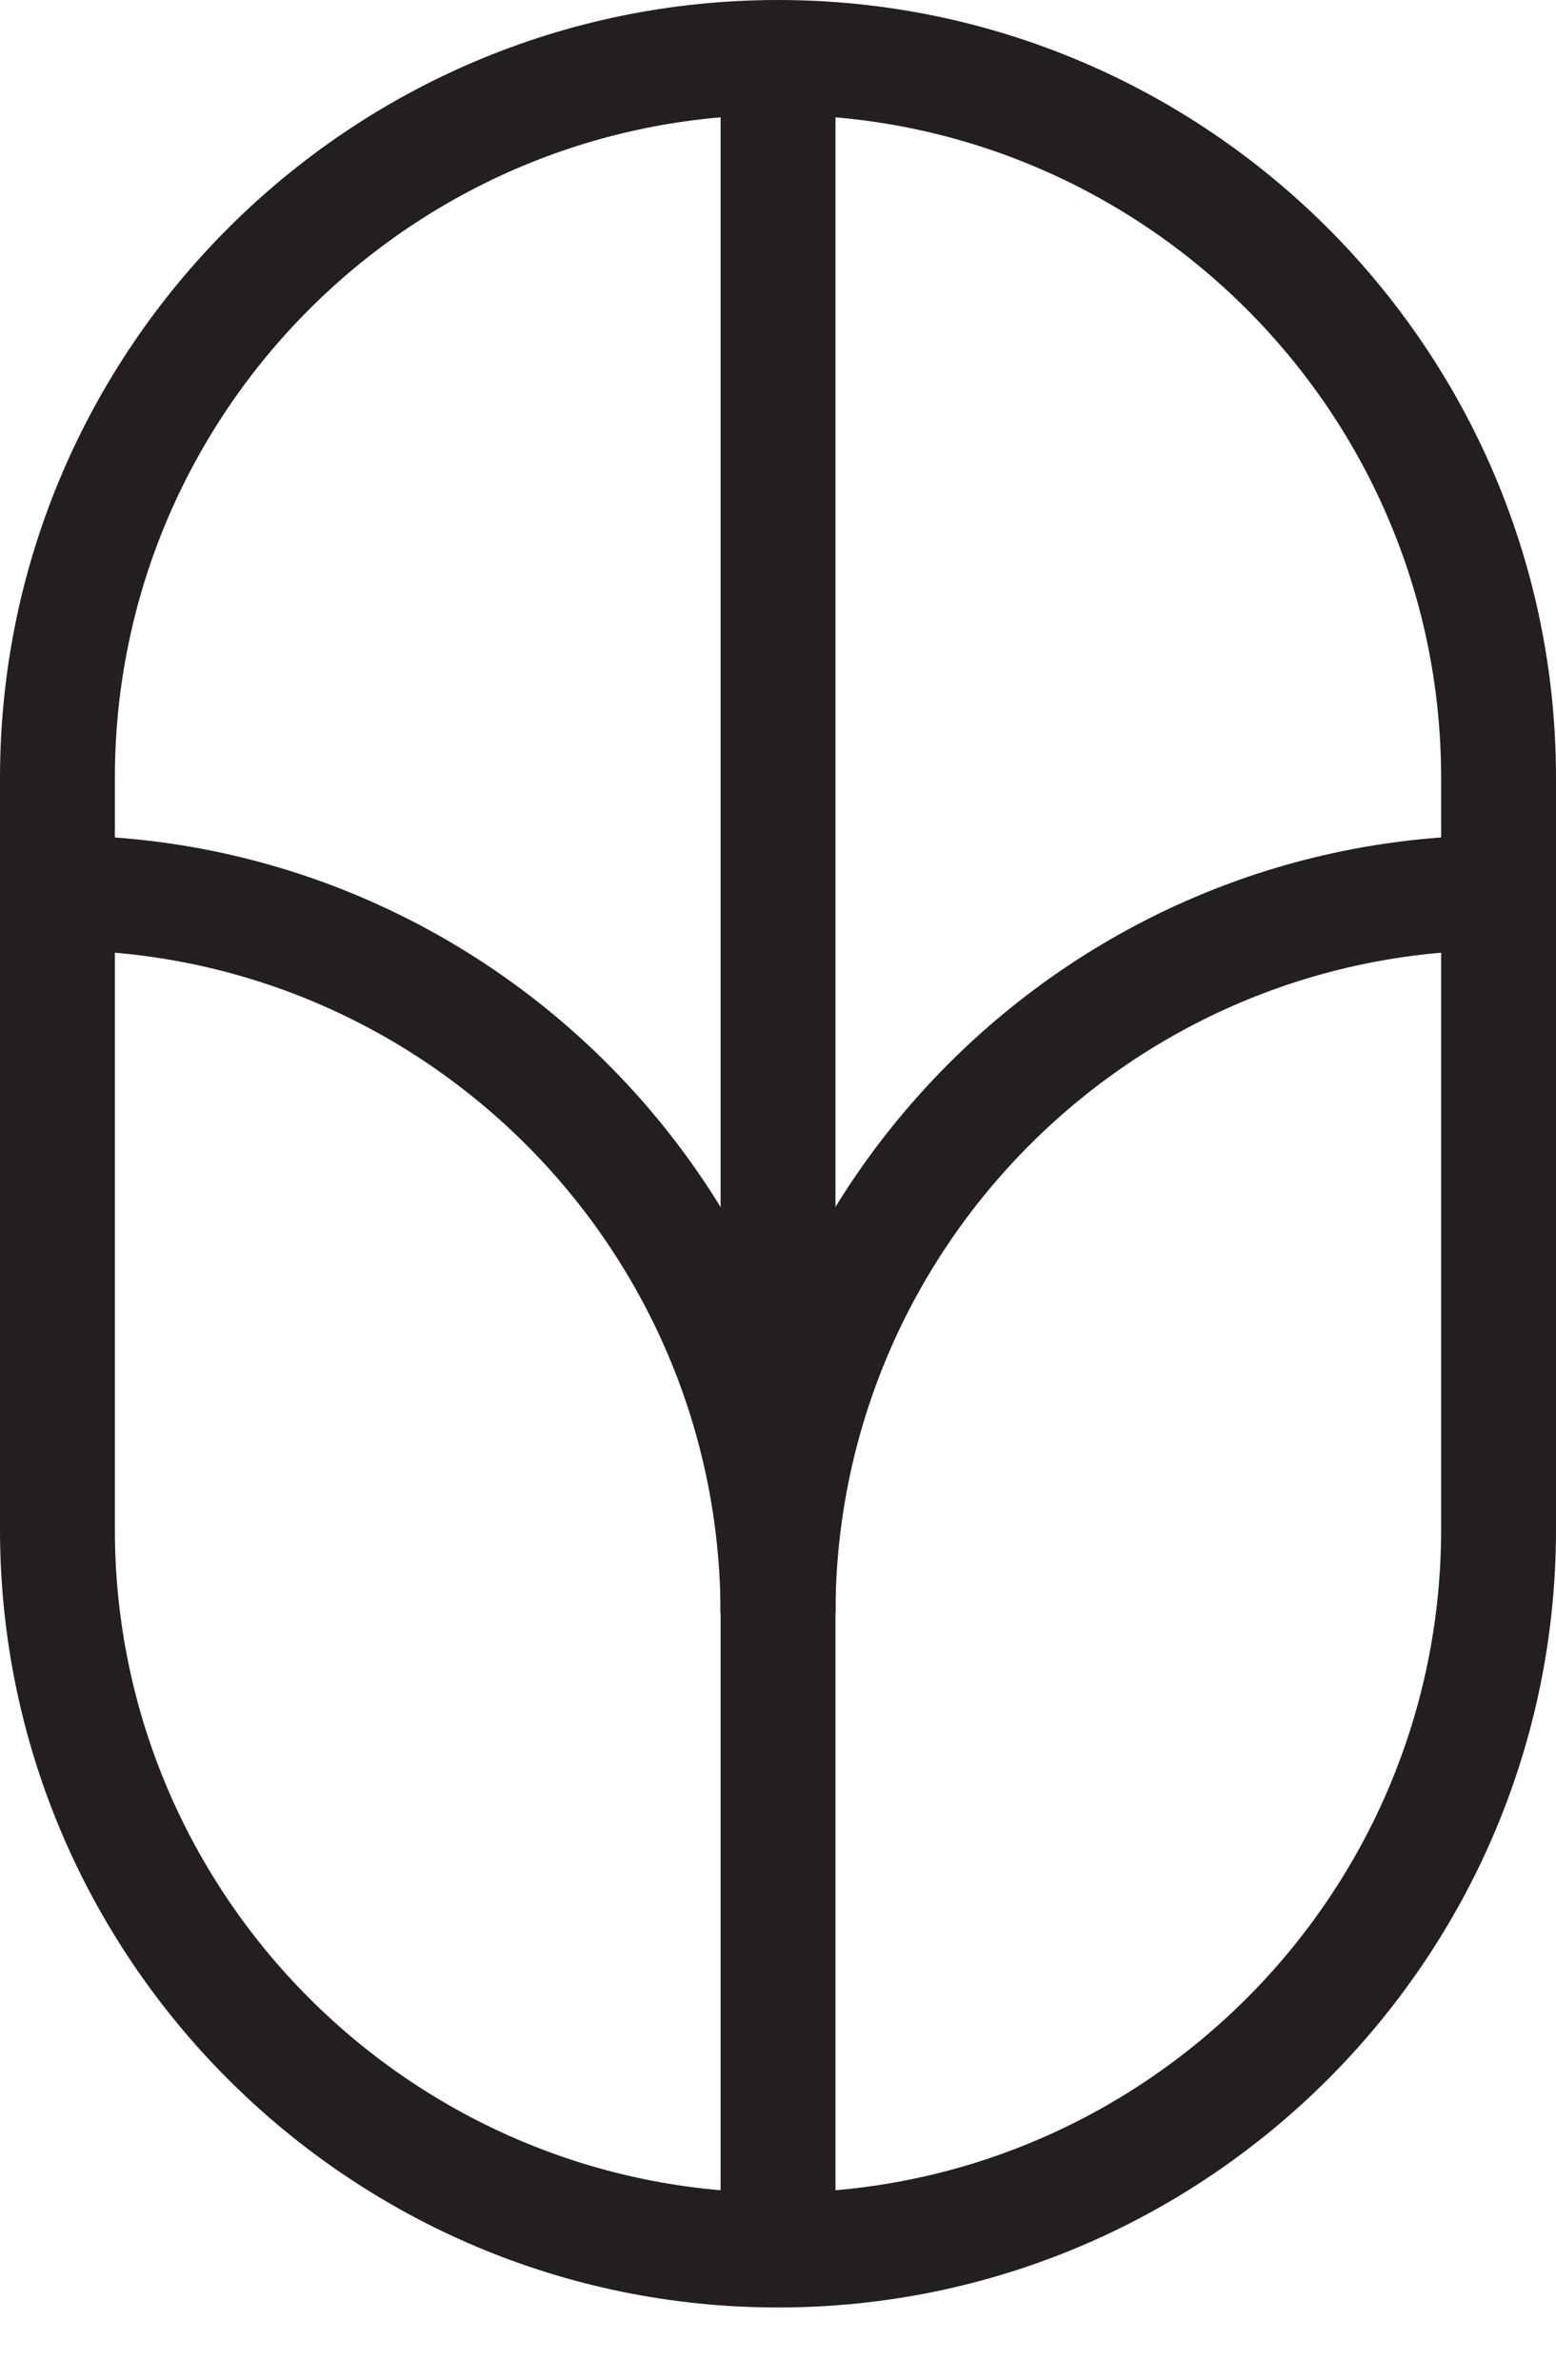
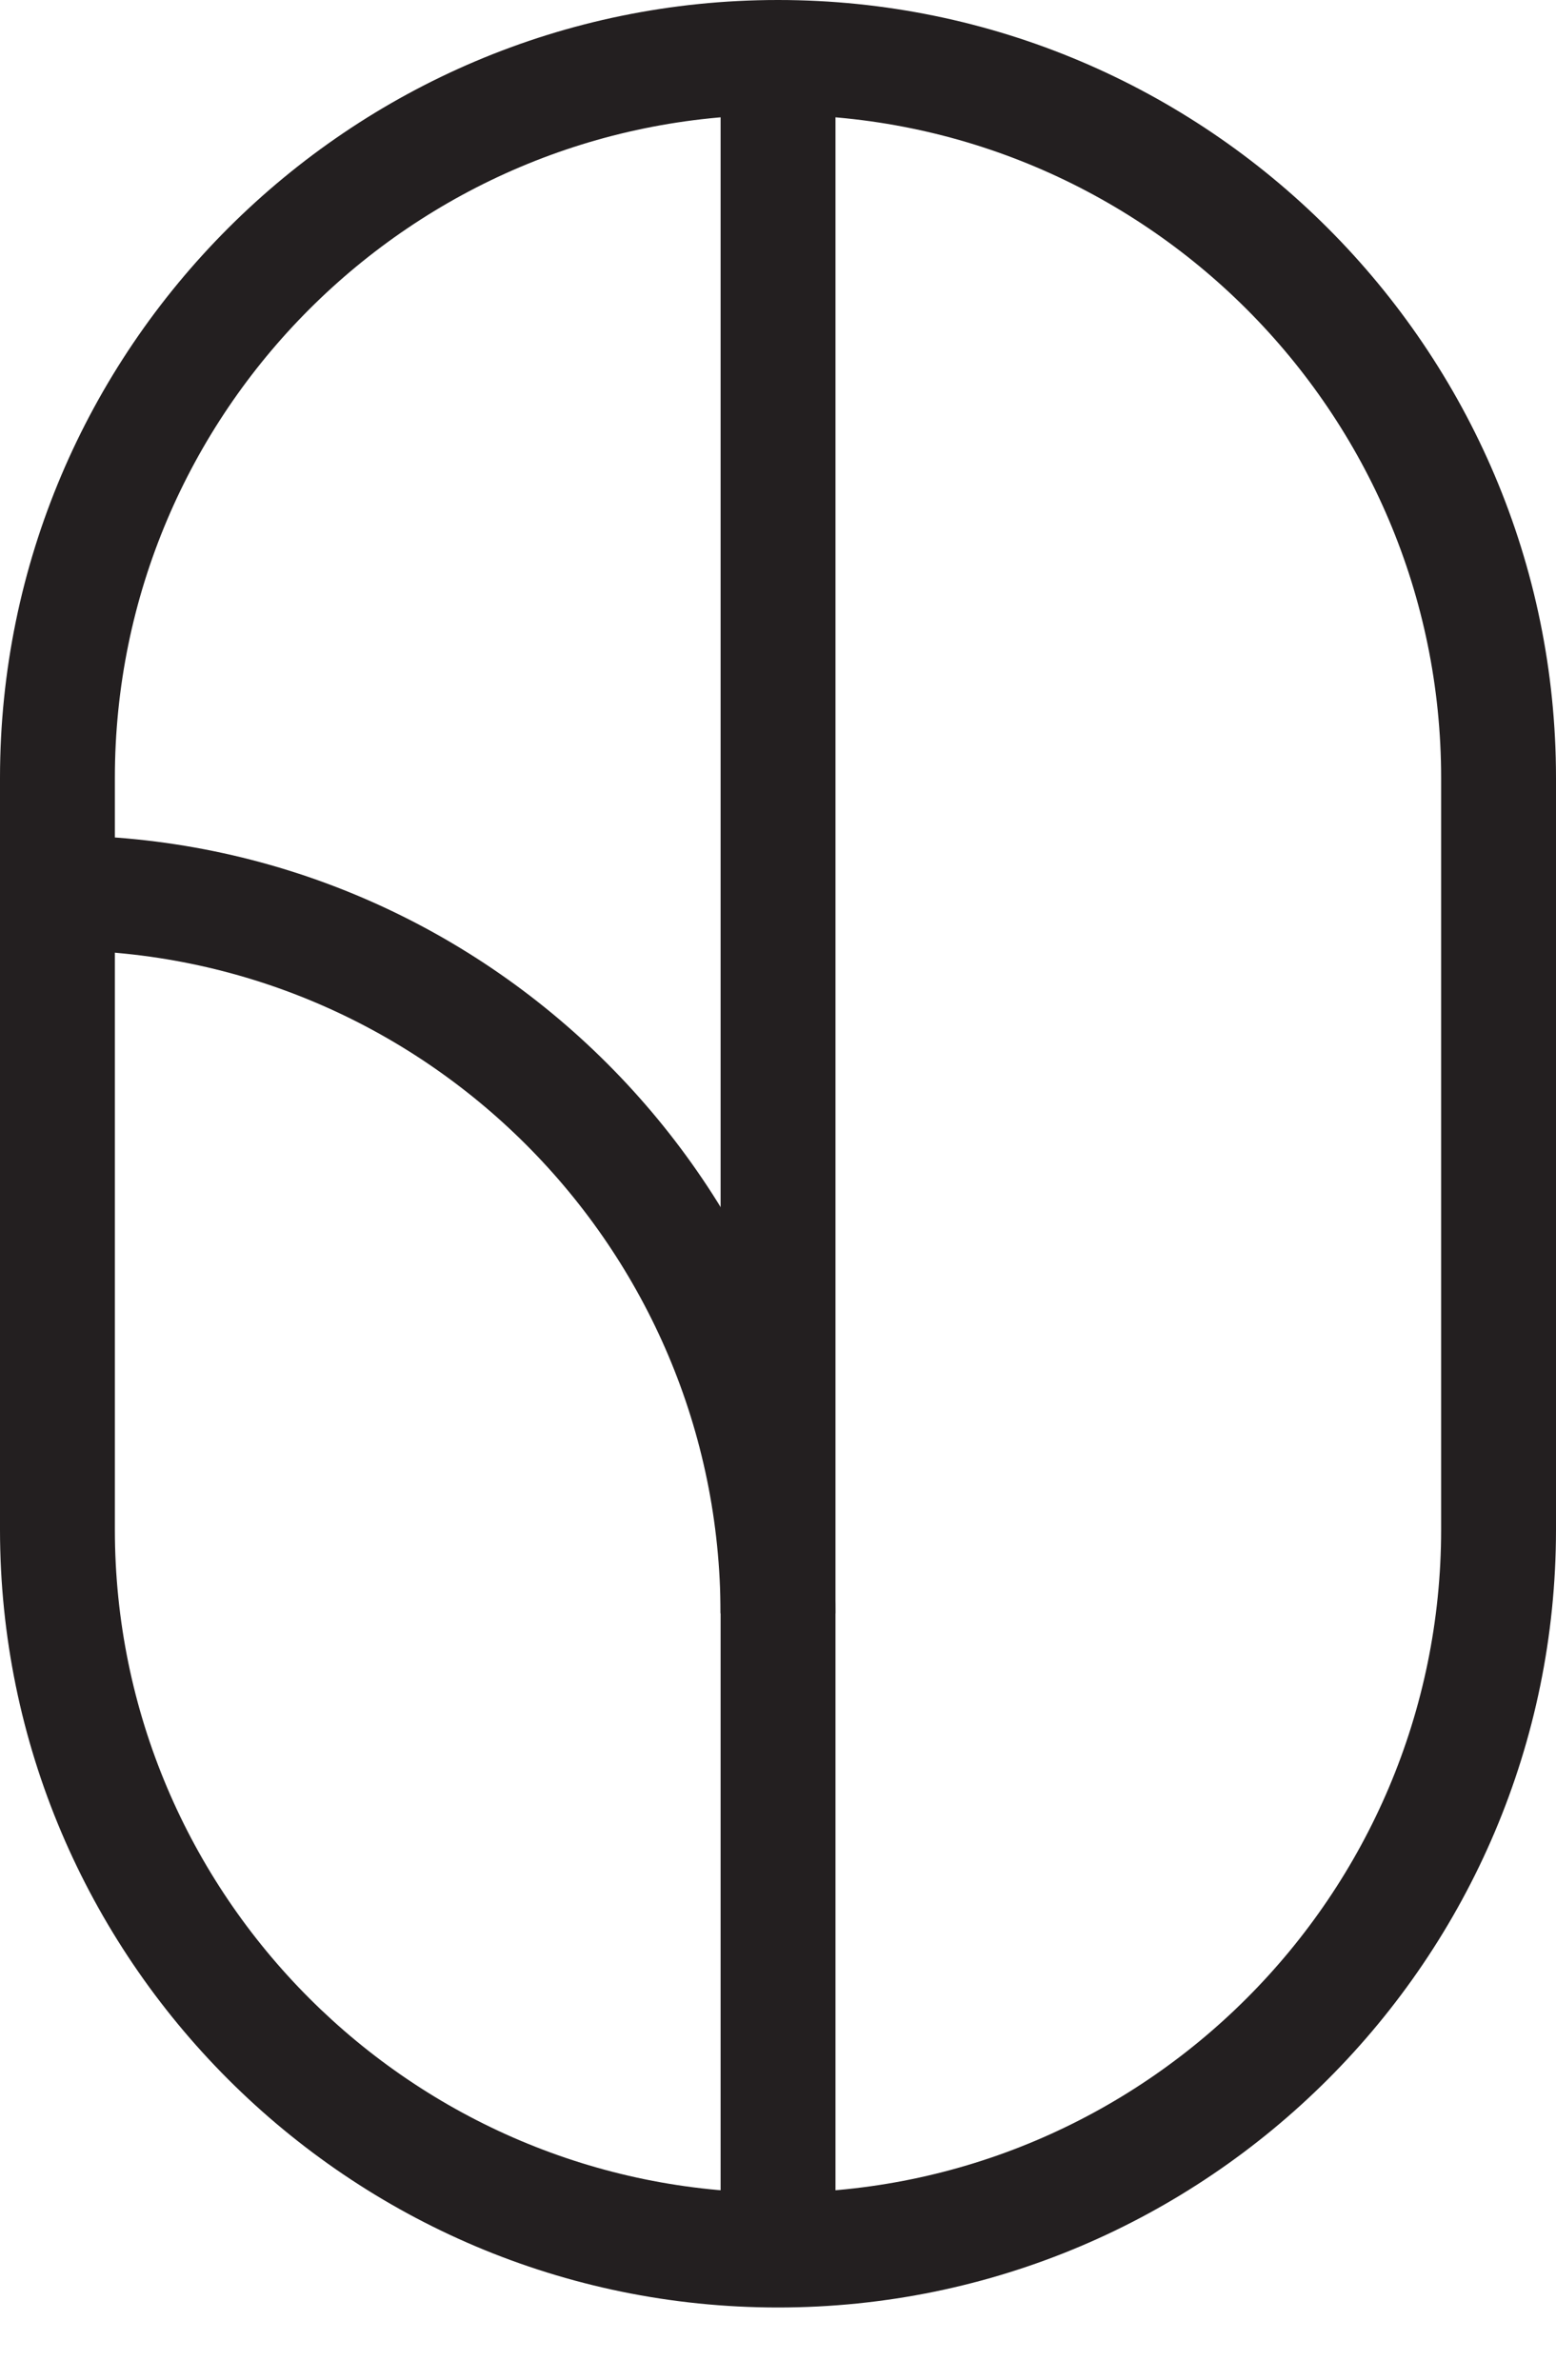
<svg xmlns="http://www.w3.org/2000/svg" width="17" height="26" viewBox="0 0 17 26" fill="none">
  <path d="M8.5 25.211C3.814 25.211 0 21.397 0 16.711V8.5C0 3.814 3.814 0 8.5 0C13.186 0 17 3.814 17 8.5V16.711C17 21.397 13.186 25.211 8.5 25.211ZM8.5 1.255C4.504 1.255 1.255 4.504 1.255 8.5V16.711C1.255 20.707 4.504 23.957 8.5 23.957C12.496 23.957 15.745 20.707 15.745 16.711V8.5C15.745 4.504 12.496 1.255 8.5 1.255Z" fill="#231F20" />
-   <path d="M9.128 17.627H7.873C7.873 12.941 11.687 9.127 16.373 9.127V10.382C12.377 10.382 9.128 13.632 9.128 17.627Z" fill="#231F20" />
  <path d="M9.127 17.627H7.872C7.872 13.632 4.623 10.382 0.627 10.382V9.127C5.313 9.127 9.127 12.941 9.127 17.627Z" fill="#231F20" />
  <path d="M9.128 0.627H7.873V24.584H9.128V0.627Z" fill="#231F20" />
</svg>